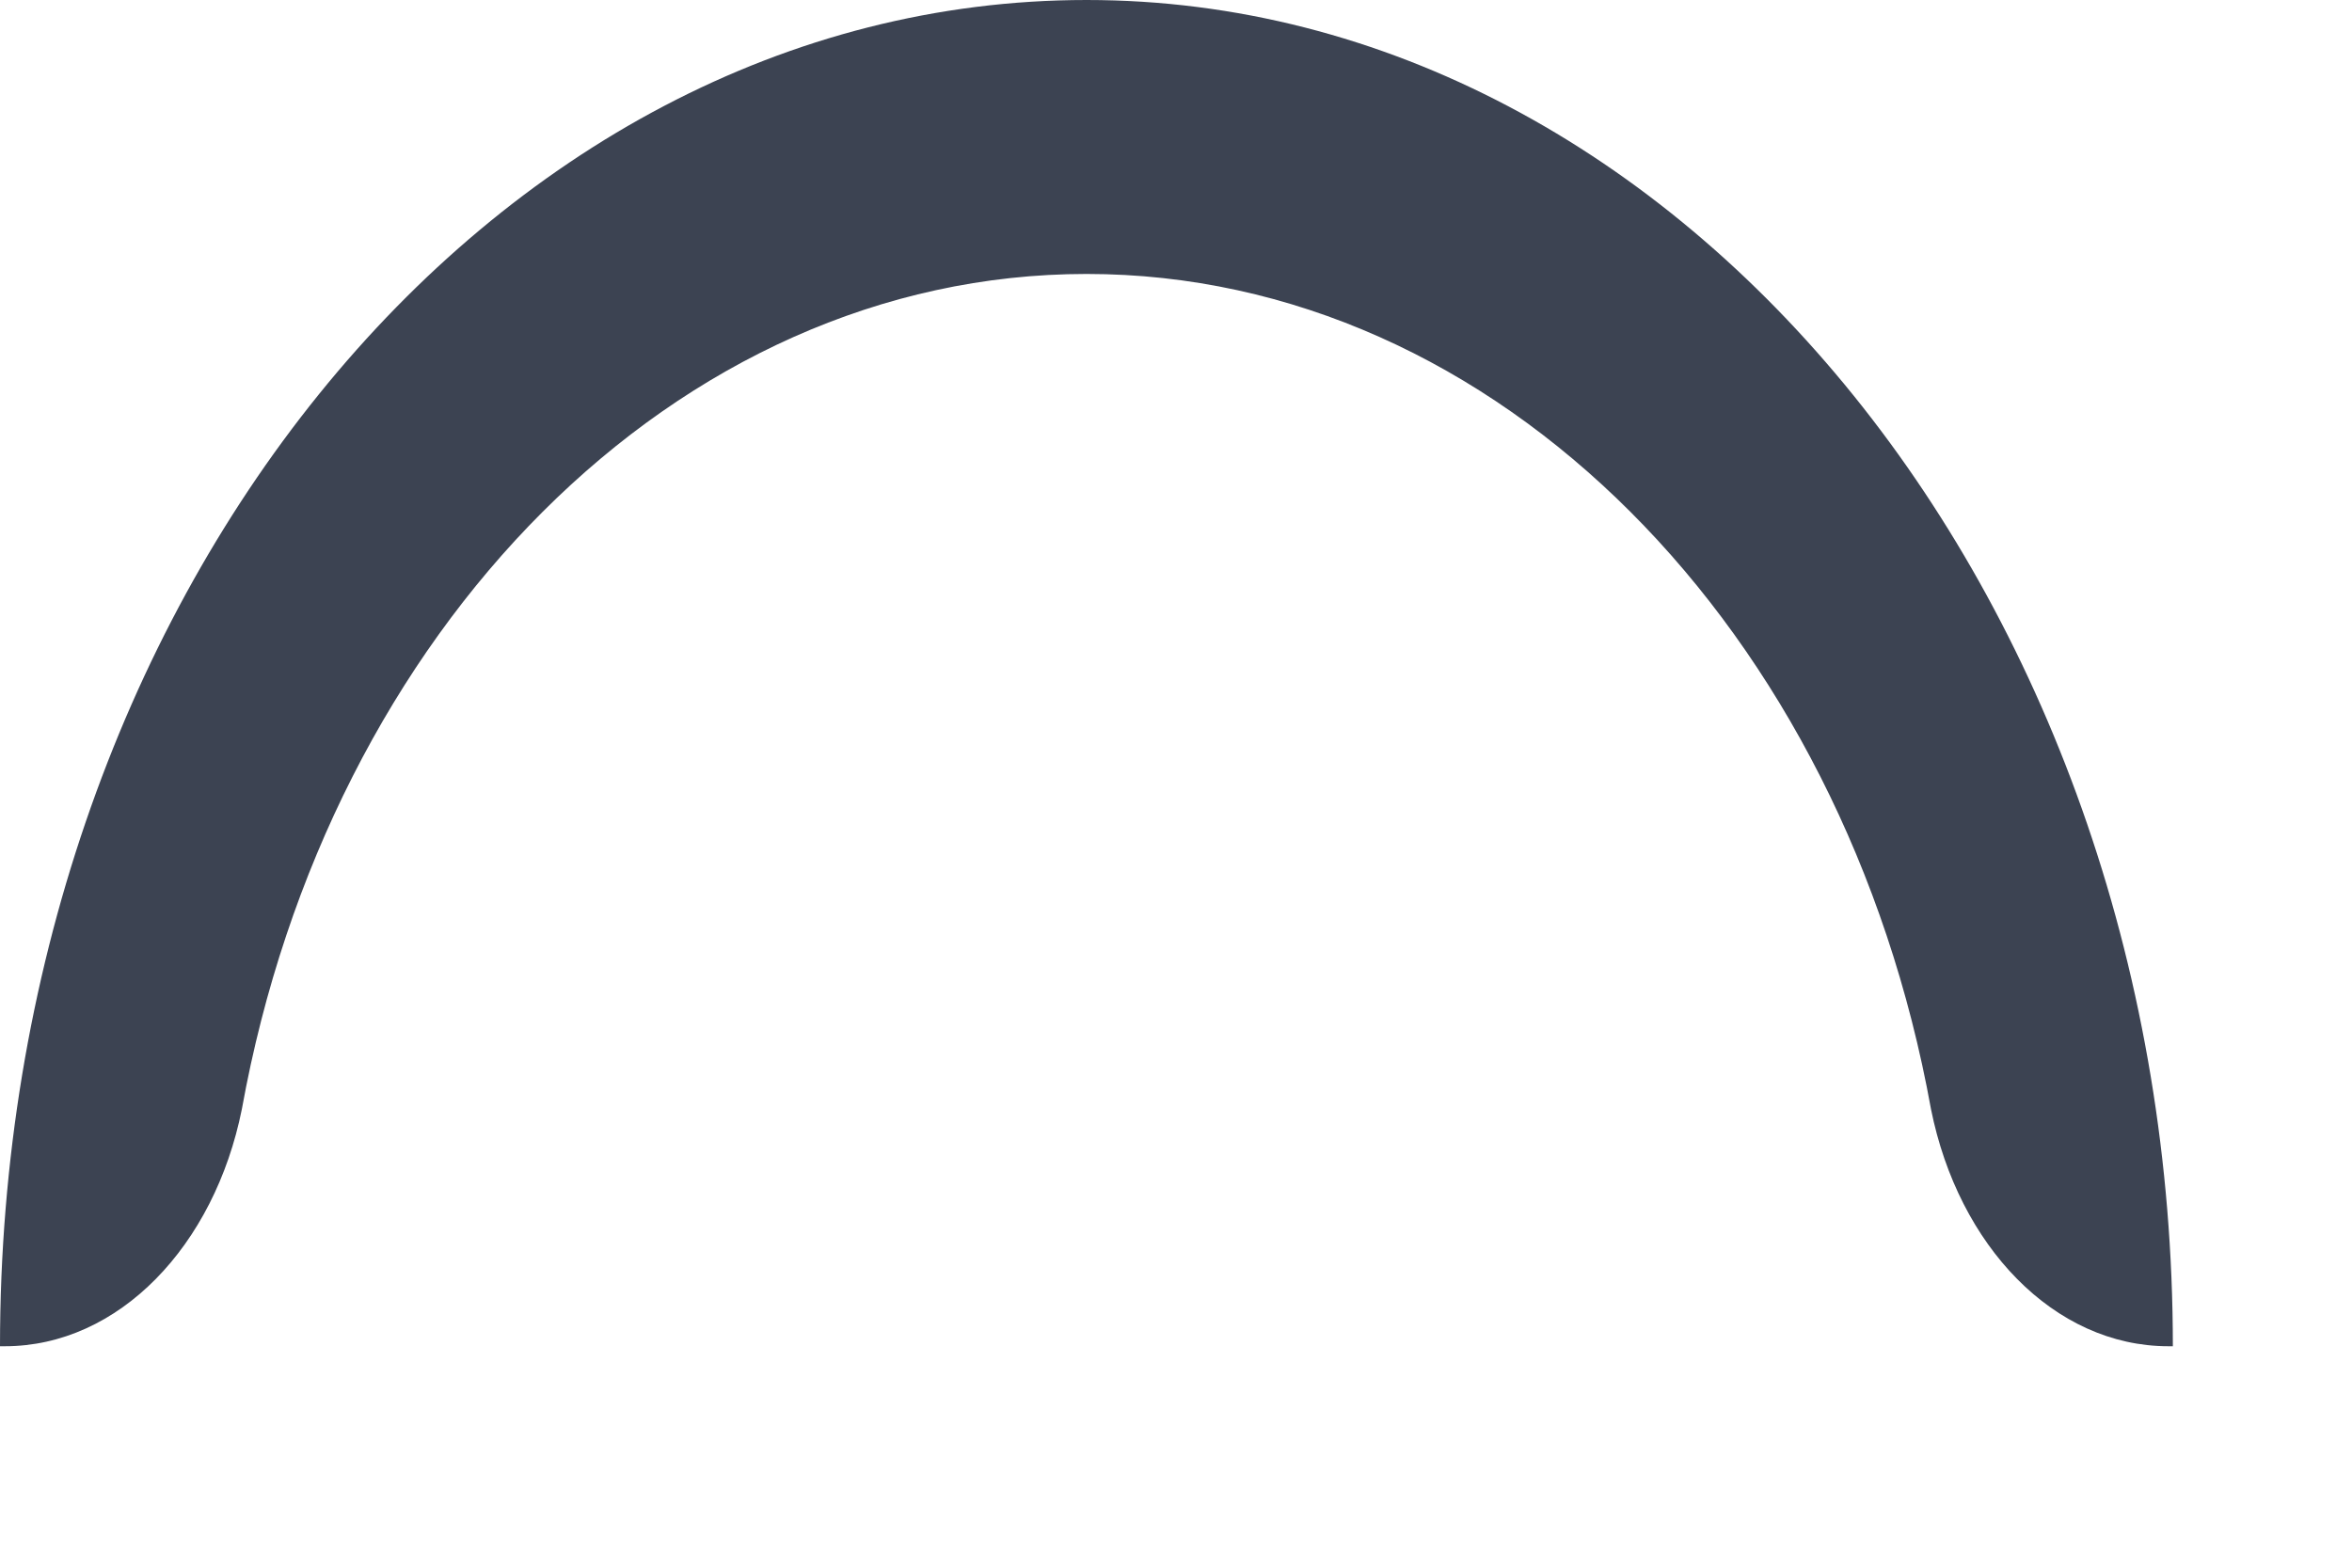
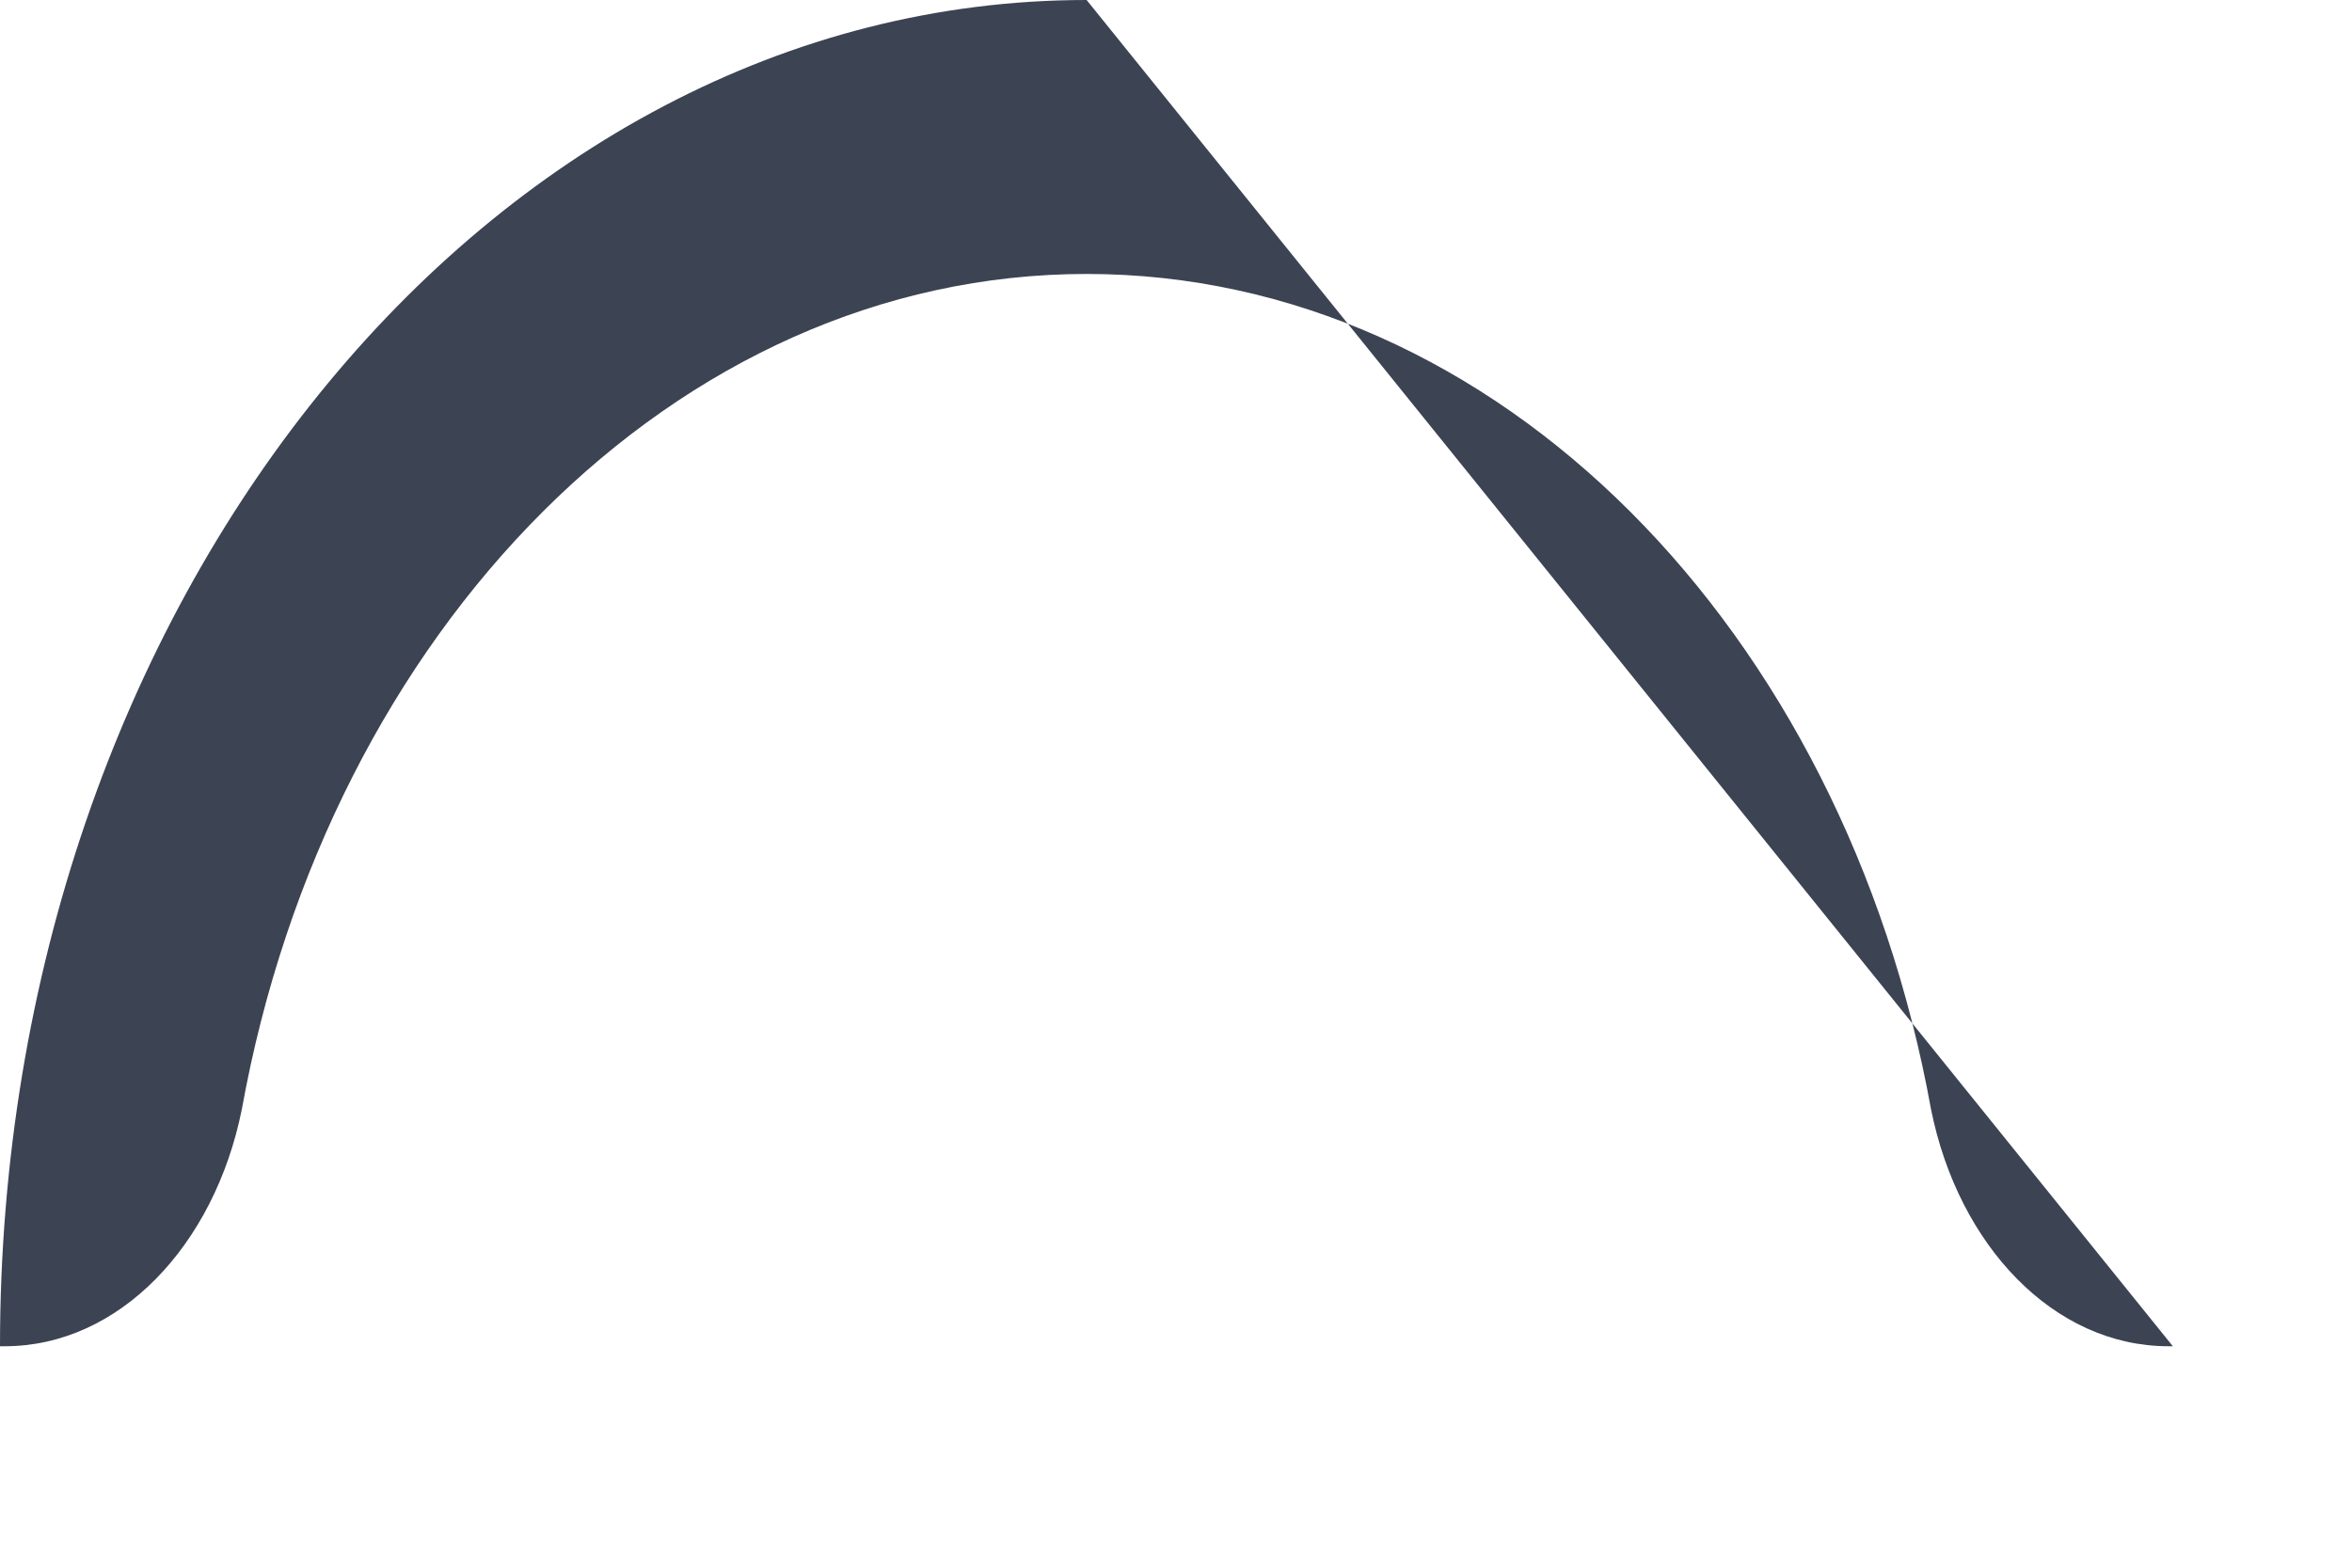
<svg xmlns="http://www.w3.org/2000/svg" fill="none" height="100%" overflow="visible" preserveAspectRatio="none" style="display: block;" viewBox="0 0 6 4" width="100%">
-   <path d="M5.543 3.435H5.532C5.24 3.435 4.996 3.179 4.926 2.83C4.705 1.607 3.82 0.699 2.772 0.699C1.724 0.699 0.838 1.607 0.617 2.83C0.547 3.179 0.303 3.435 0.012 3.435H0C0 1.537 1.246 0 2.772 0C4.297 0 5.543 1.549 5.543 3.435Z" fill="#3C4352" id="Vector" />
+   <path d="M5.543 3.435H5.532C5.24 3.435 4.996 3.179 4.926 2.83C4.705 1.607 3.82 0.699 2.772 0.699C1.724 0.699 0.838 1.607 0.617 2.83C0.547 3.179 0.303 3.435 0.012 3.435H0C0 1.537 1.246 0 2.772 0Z" fill="#3C4352" id="Vector" />
</svg>